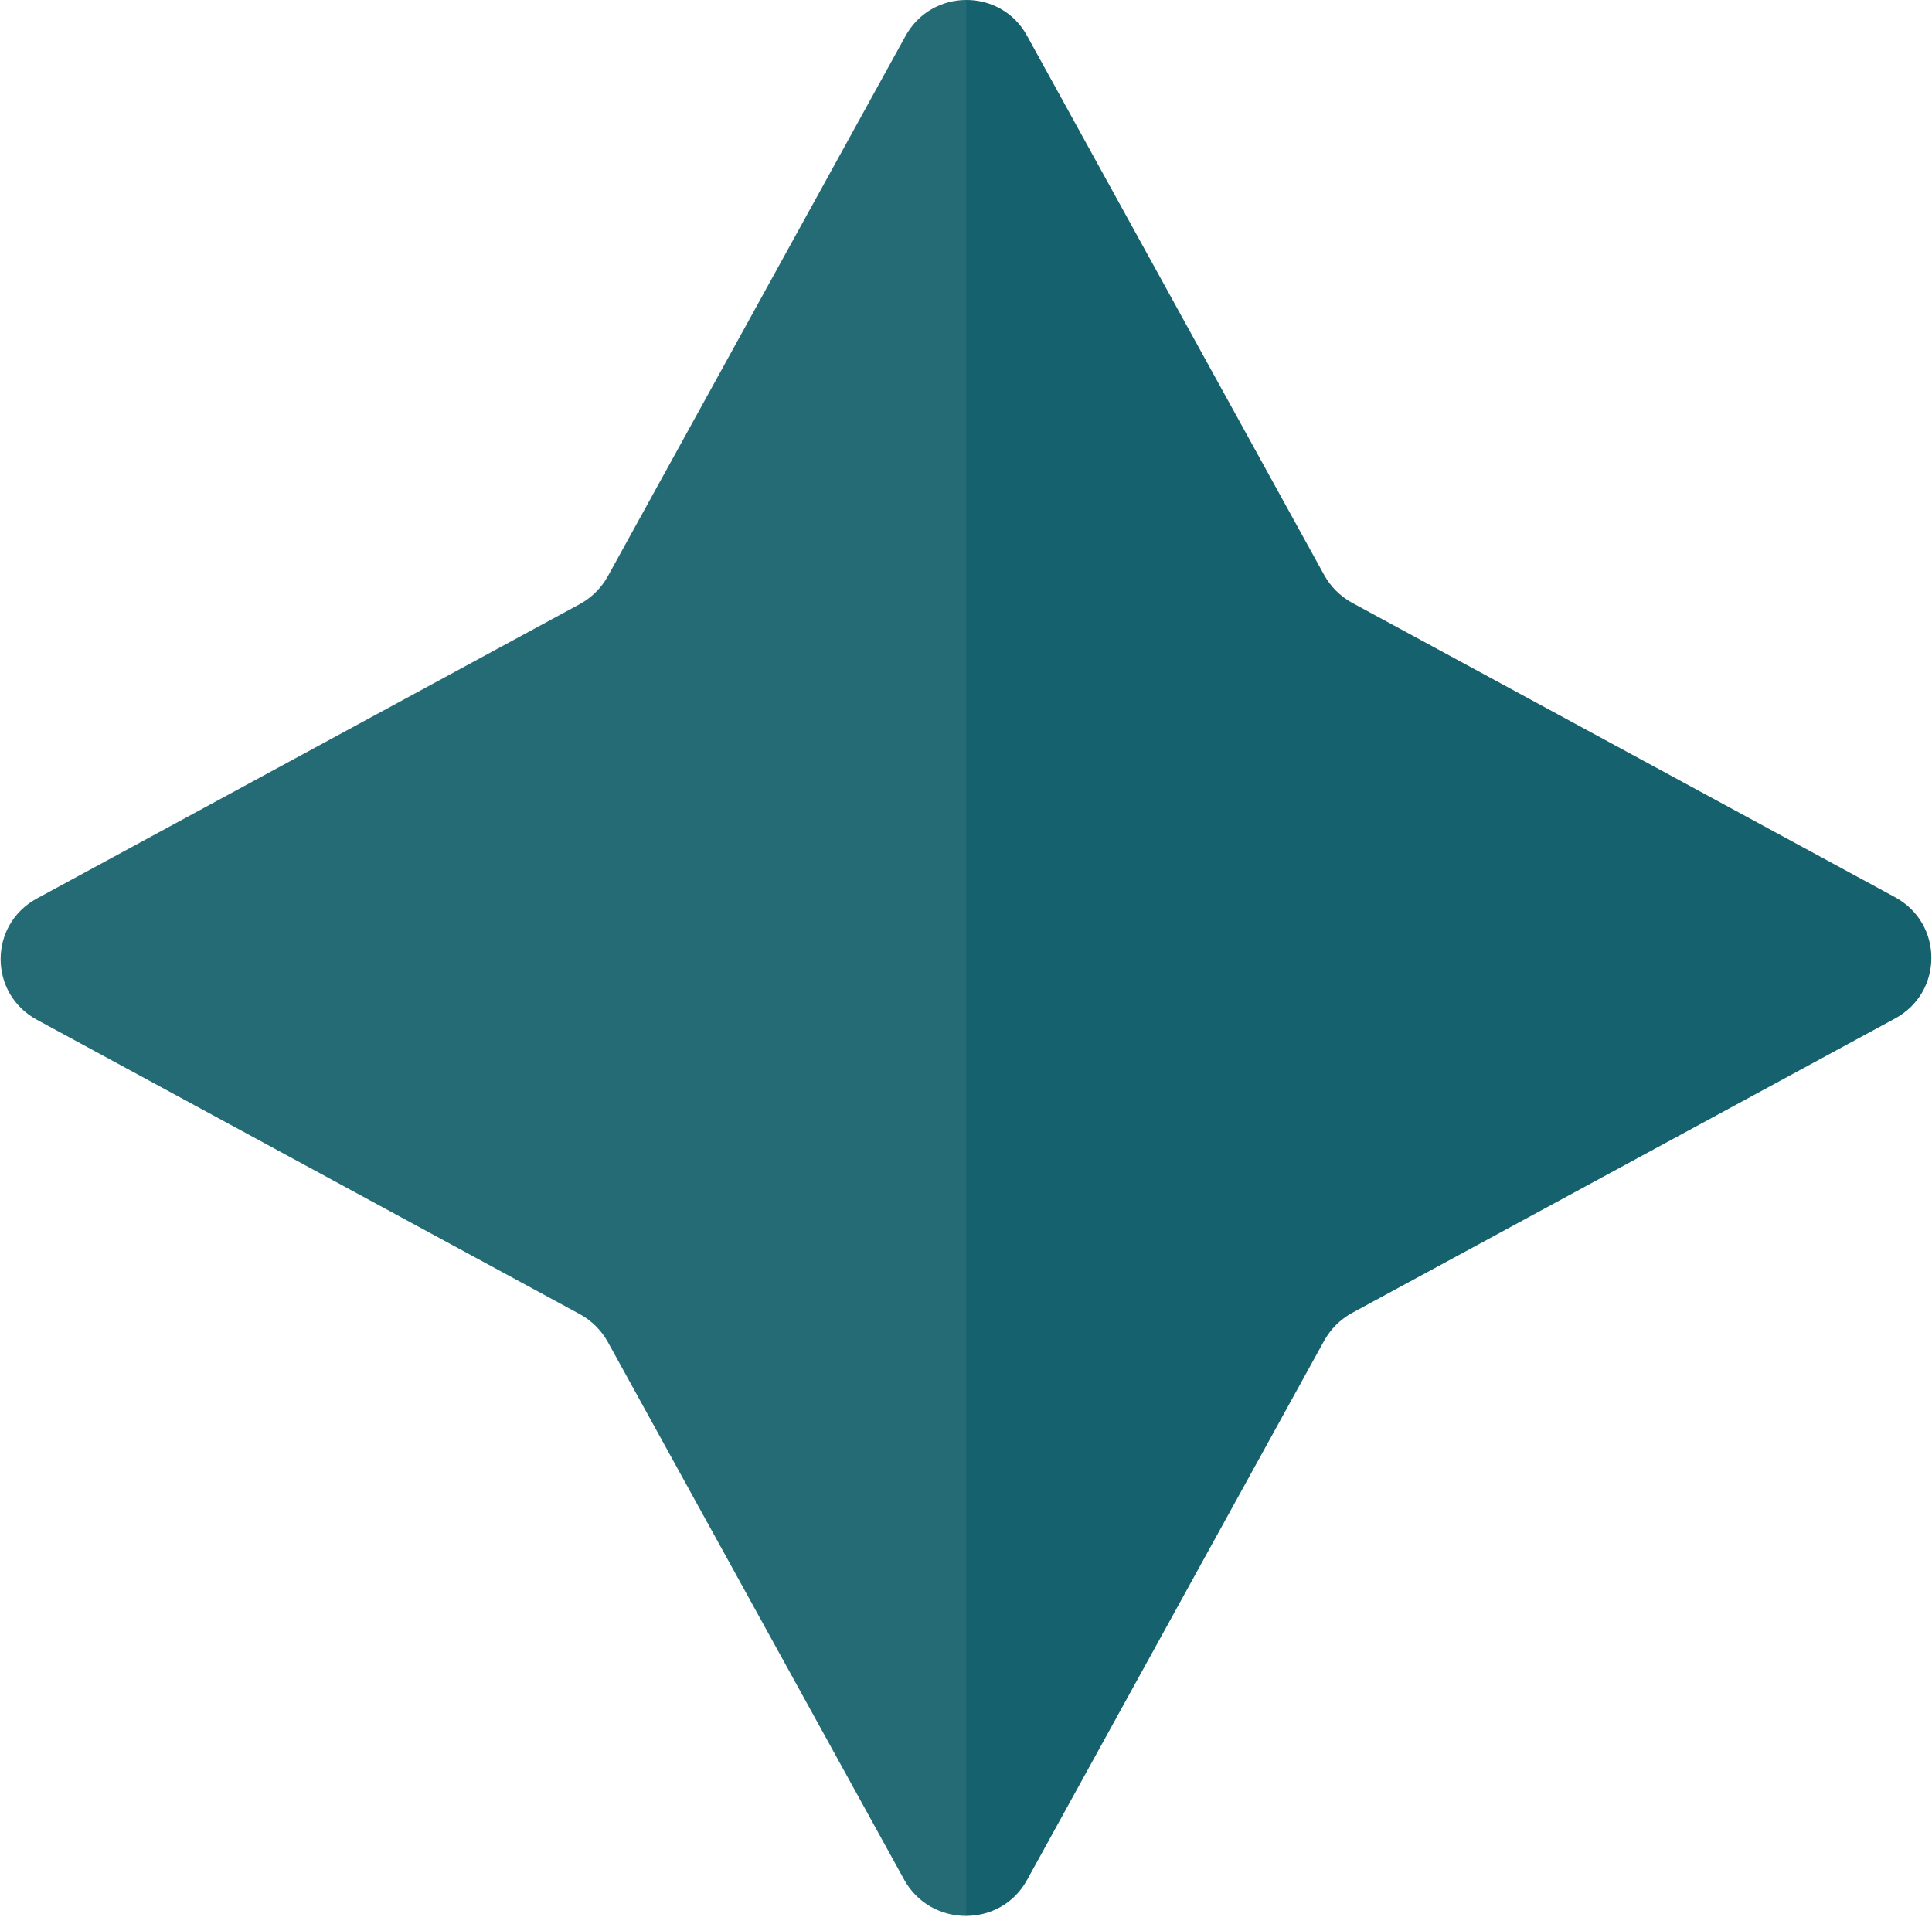
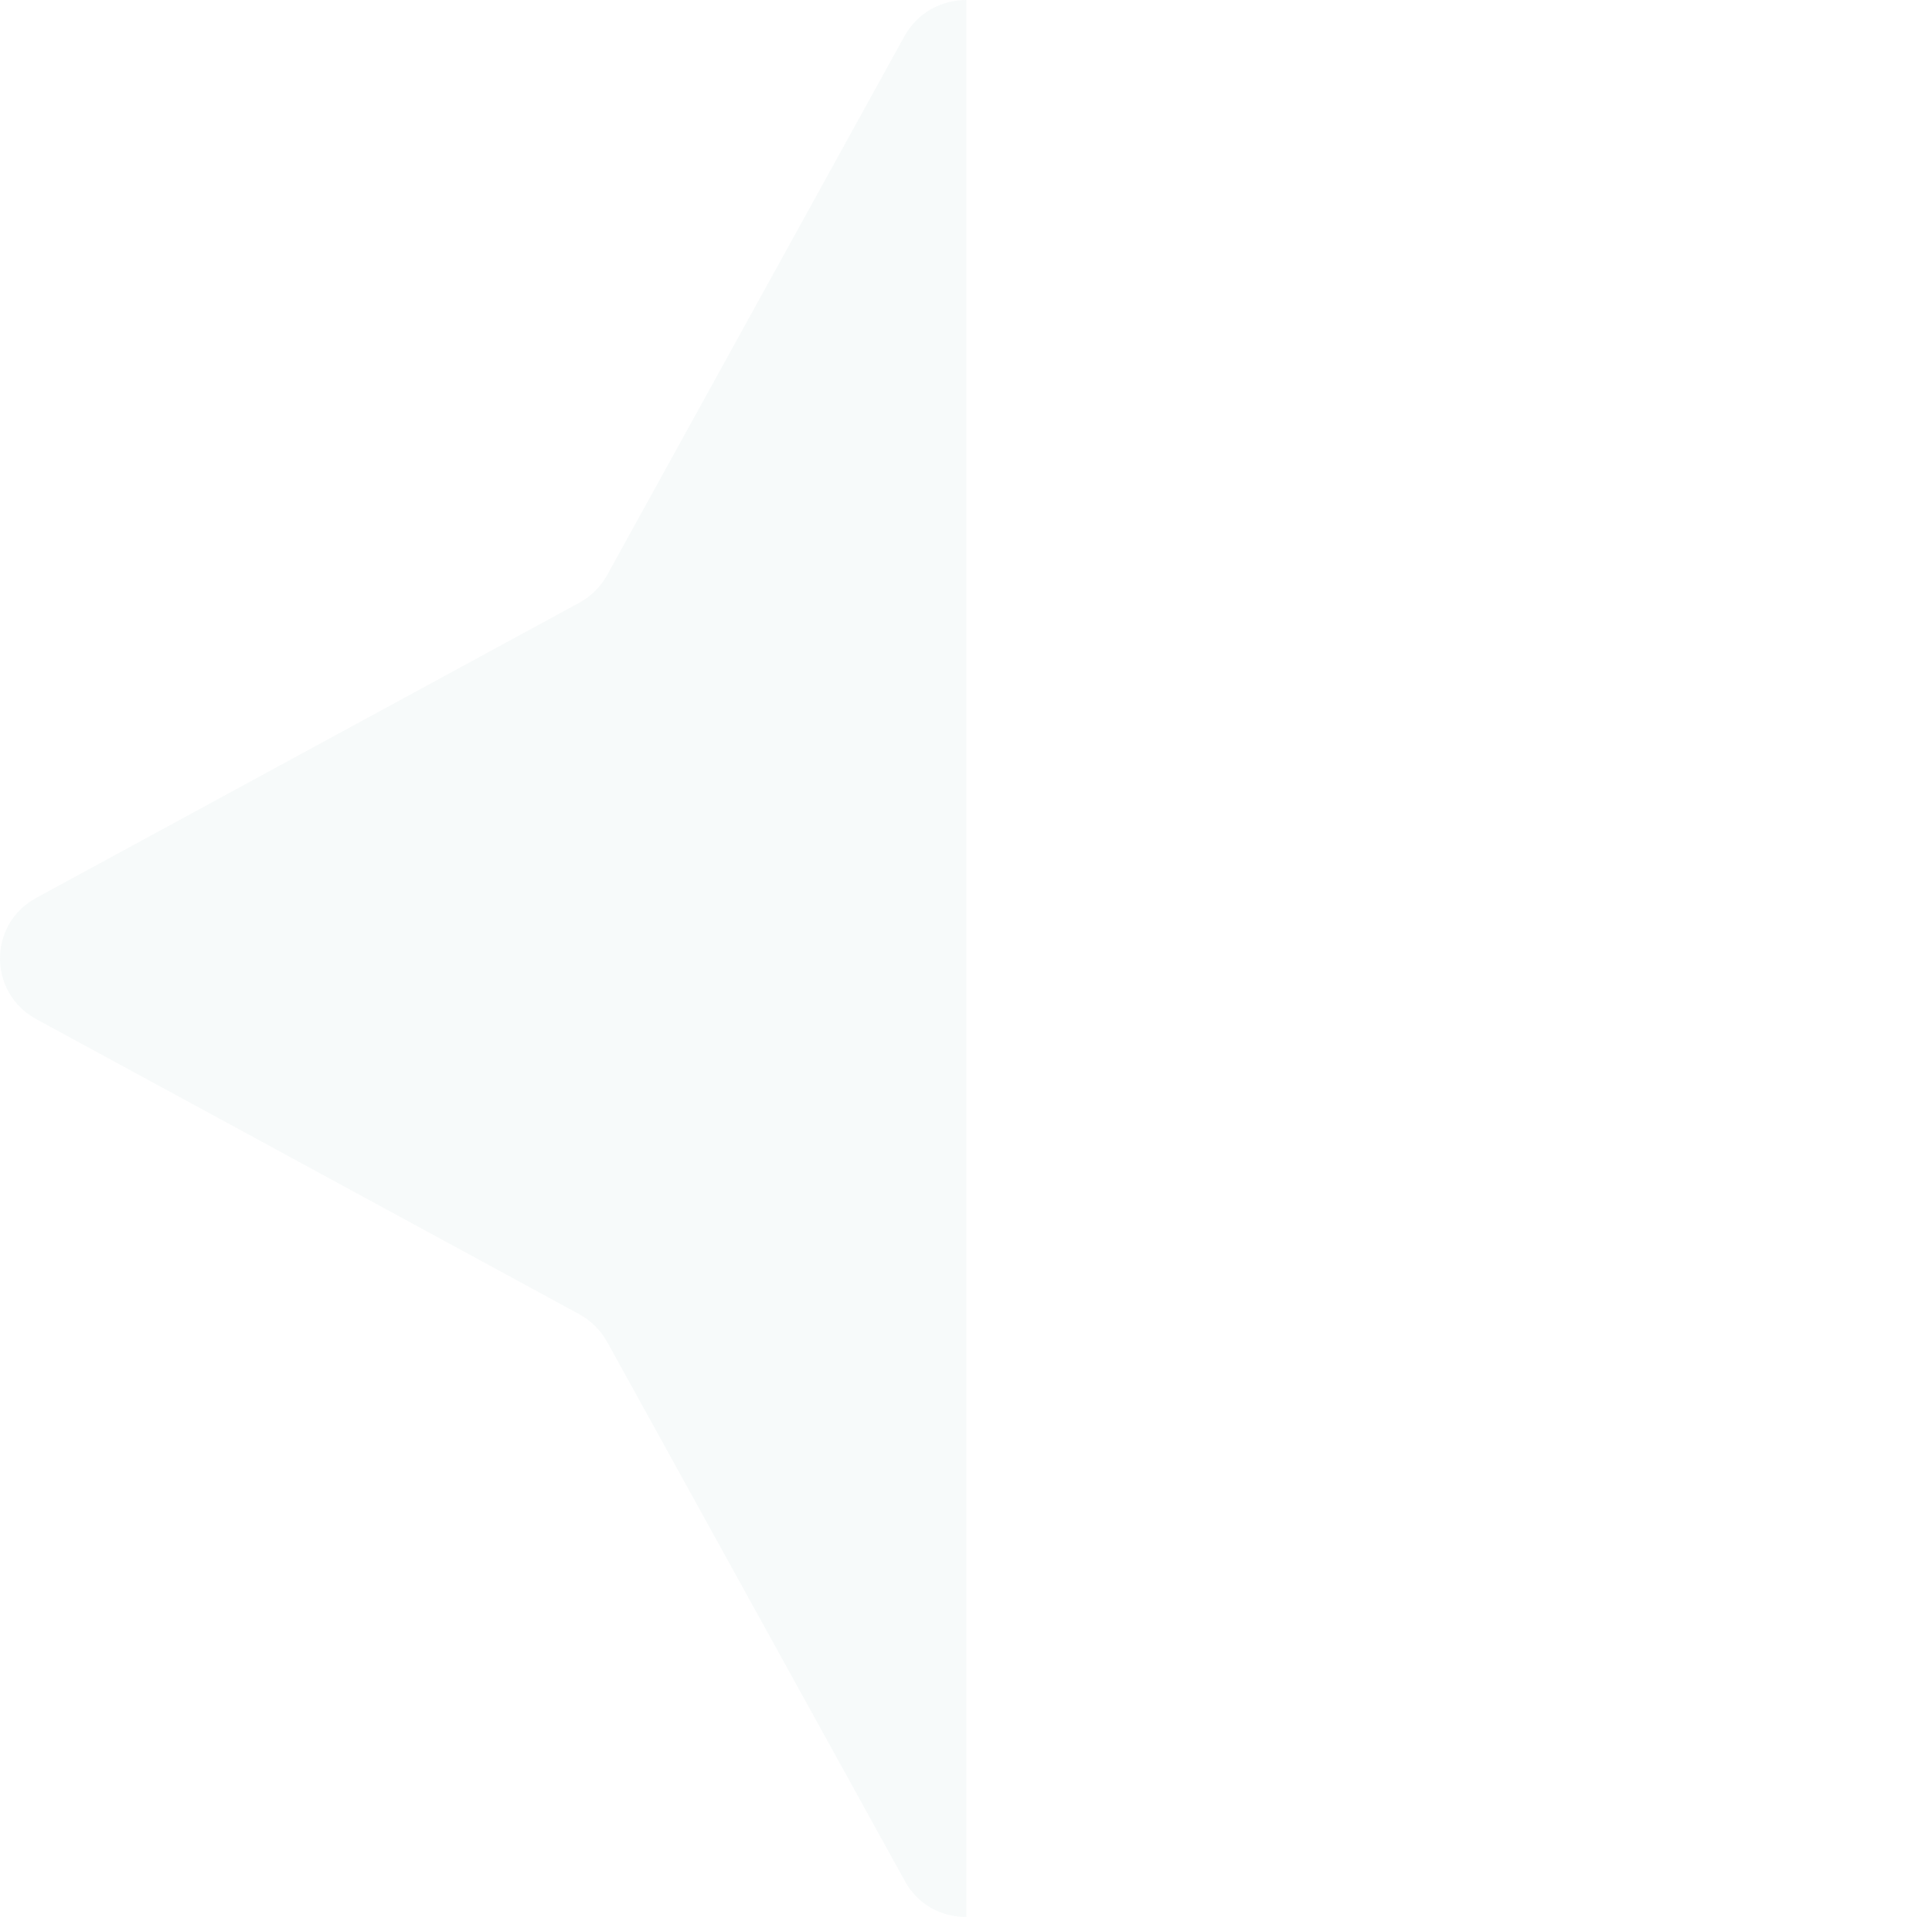
<svg xmlns="http://www.w3.org/2000/svg" enable-background="new 0 0 302.3 300" fill="#b0cfcf" id="Layer_1" version="1.1" viewBox="0 0 302.3 300" x="0px" xml:space="preserve" y="0px">
  <g id="Change1">
-     <path d="M160.7,5.6L207.2,90c1,1.8,2.5,3.3,4.3,4.3l85,46.1c7.6,4.1,7.6,14.9,0,19l-85,46.1c-1.8,1-3.3,2.5-4.3,4.3   l-46.5,84.4c-4.1,7.5-15,7.5-19.2,0L95.1,210c-1-1.8-2.5-3.3-4.3-4.3l-85-46.1c-7.6-4.1-7.6-14.9,0-19l85-46.1   c1.8-1,3.3-2.5,4.3-4.3l46.5-84.4C145.7-1.9,156.6-1.9,160.7,5.6z" fill="#15616d" />
-   </g>
+     </g>
  <g id="x">
    <path d="M151.2,0v300c-3.8,0-7.5-1.8-9.6-5.6L95,210c-1-1.8-2.5-3.3-4.3-4.3l-85-46.2c-7.6-4.1-7.6-14.9,0-19   l85-46.2c1.8-1,3.3-2.5,4.3-4.3l46.5-84.3C143.6,1.9,147.4,0,151.2,0z" opacity="0.1" />
  </g>
</svg>